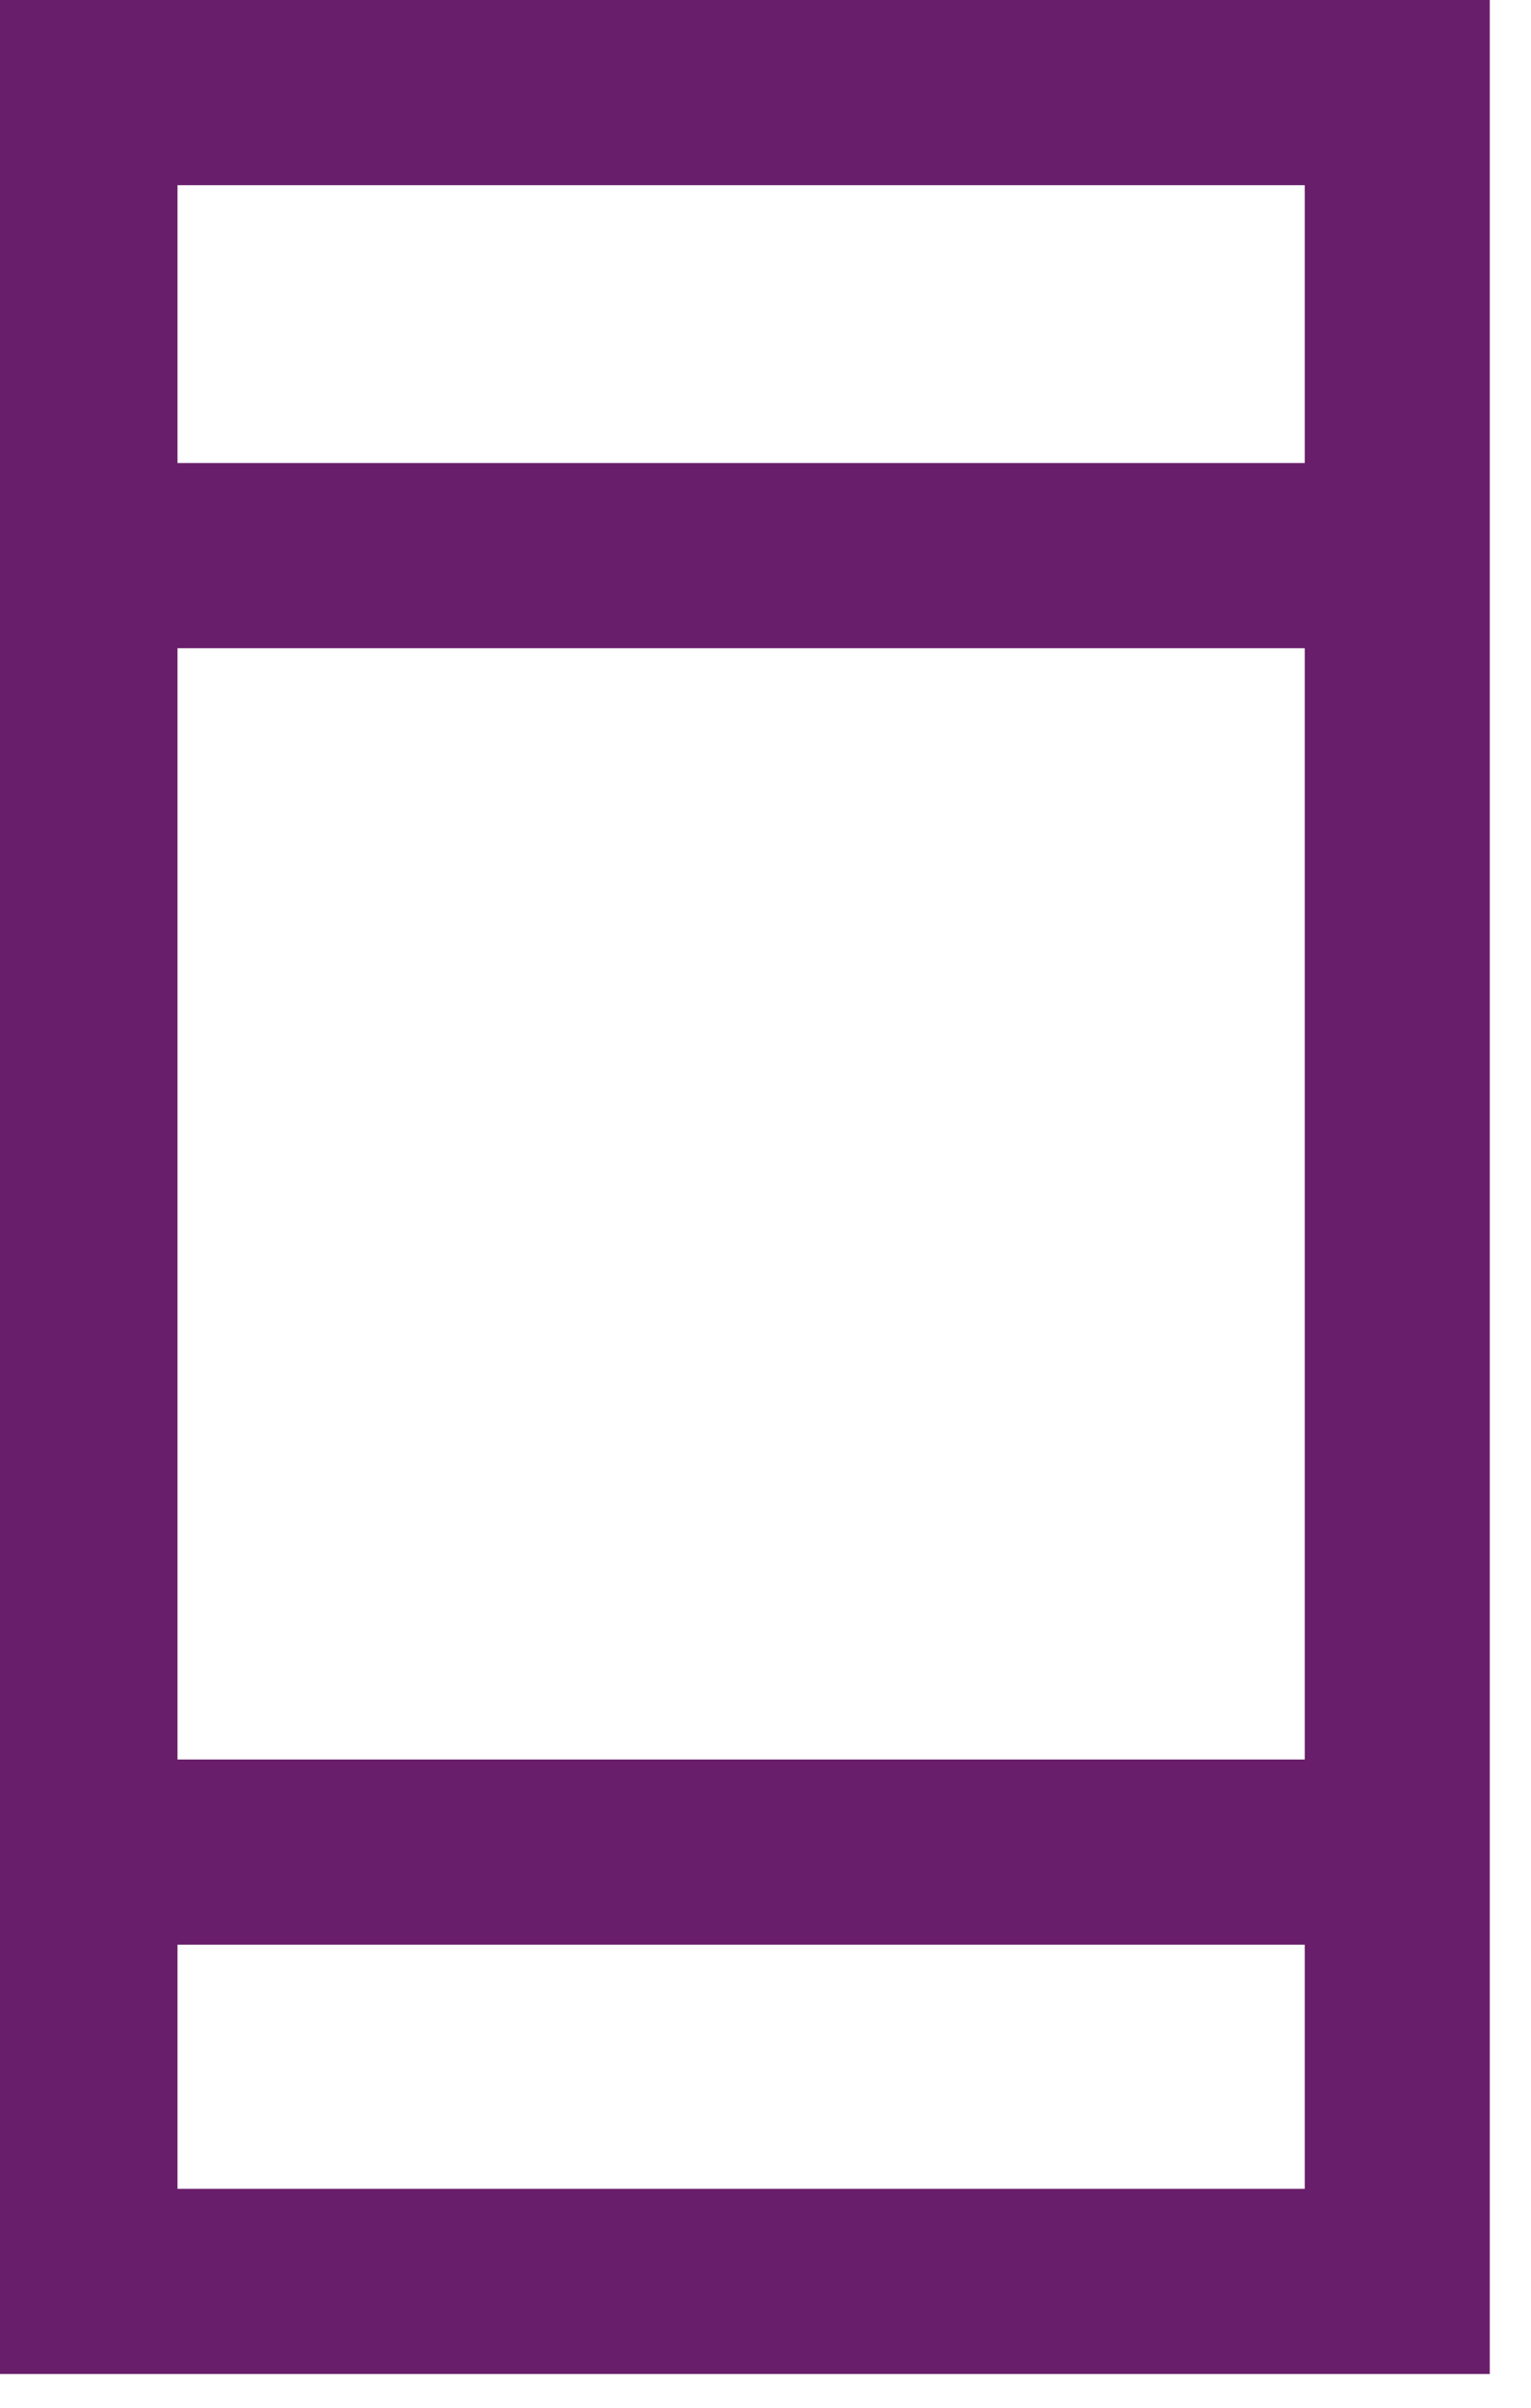
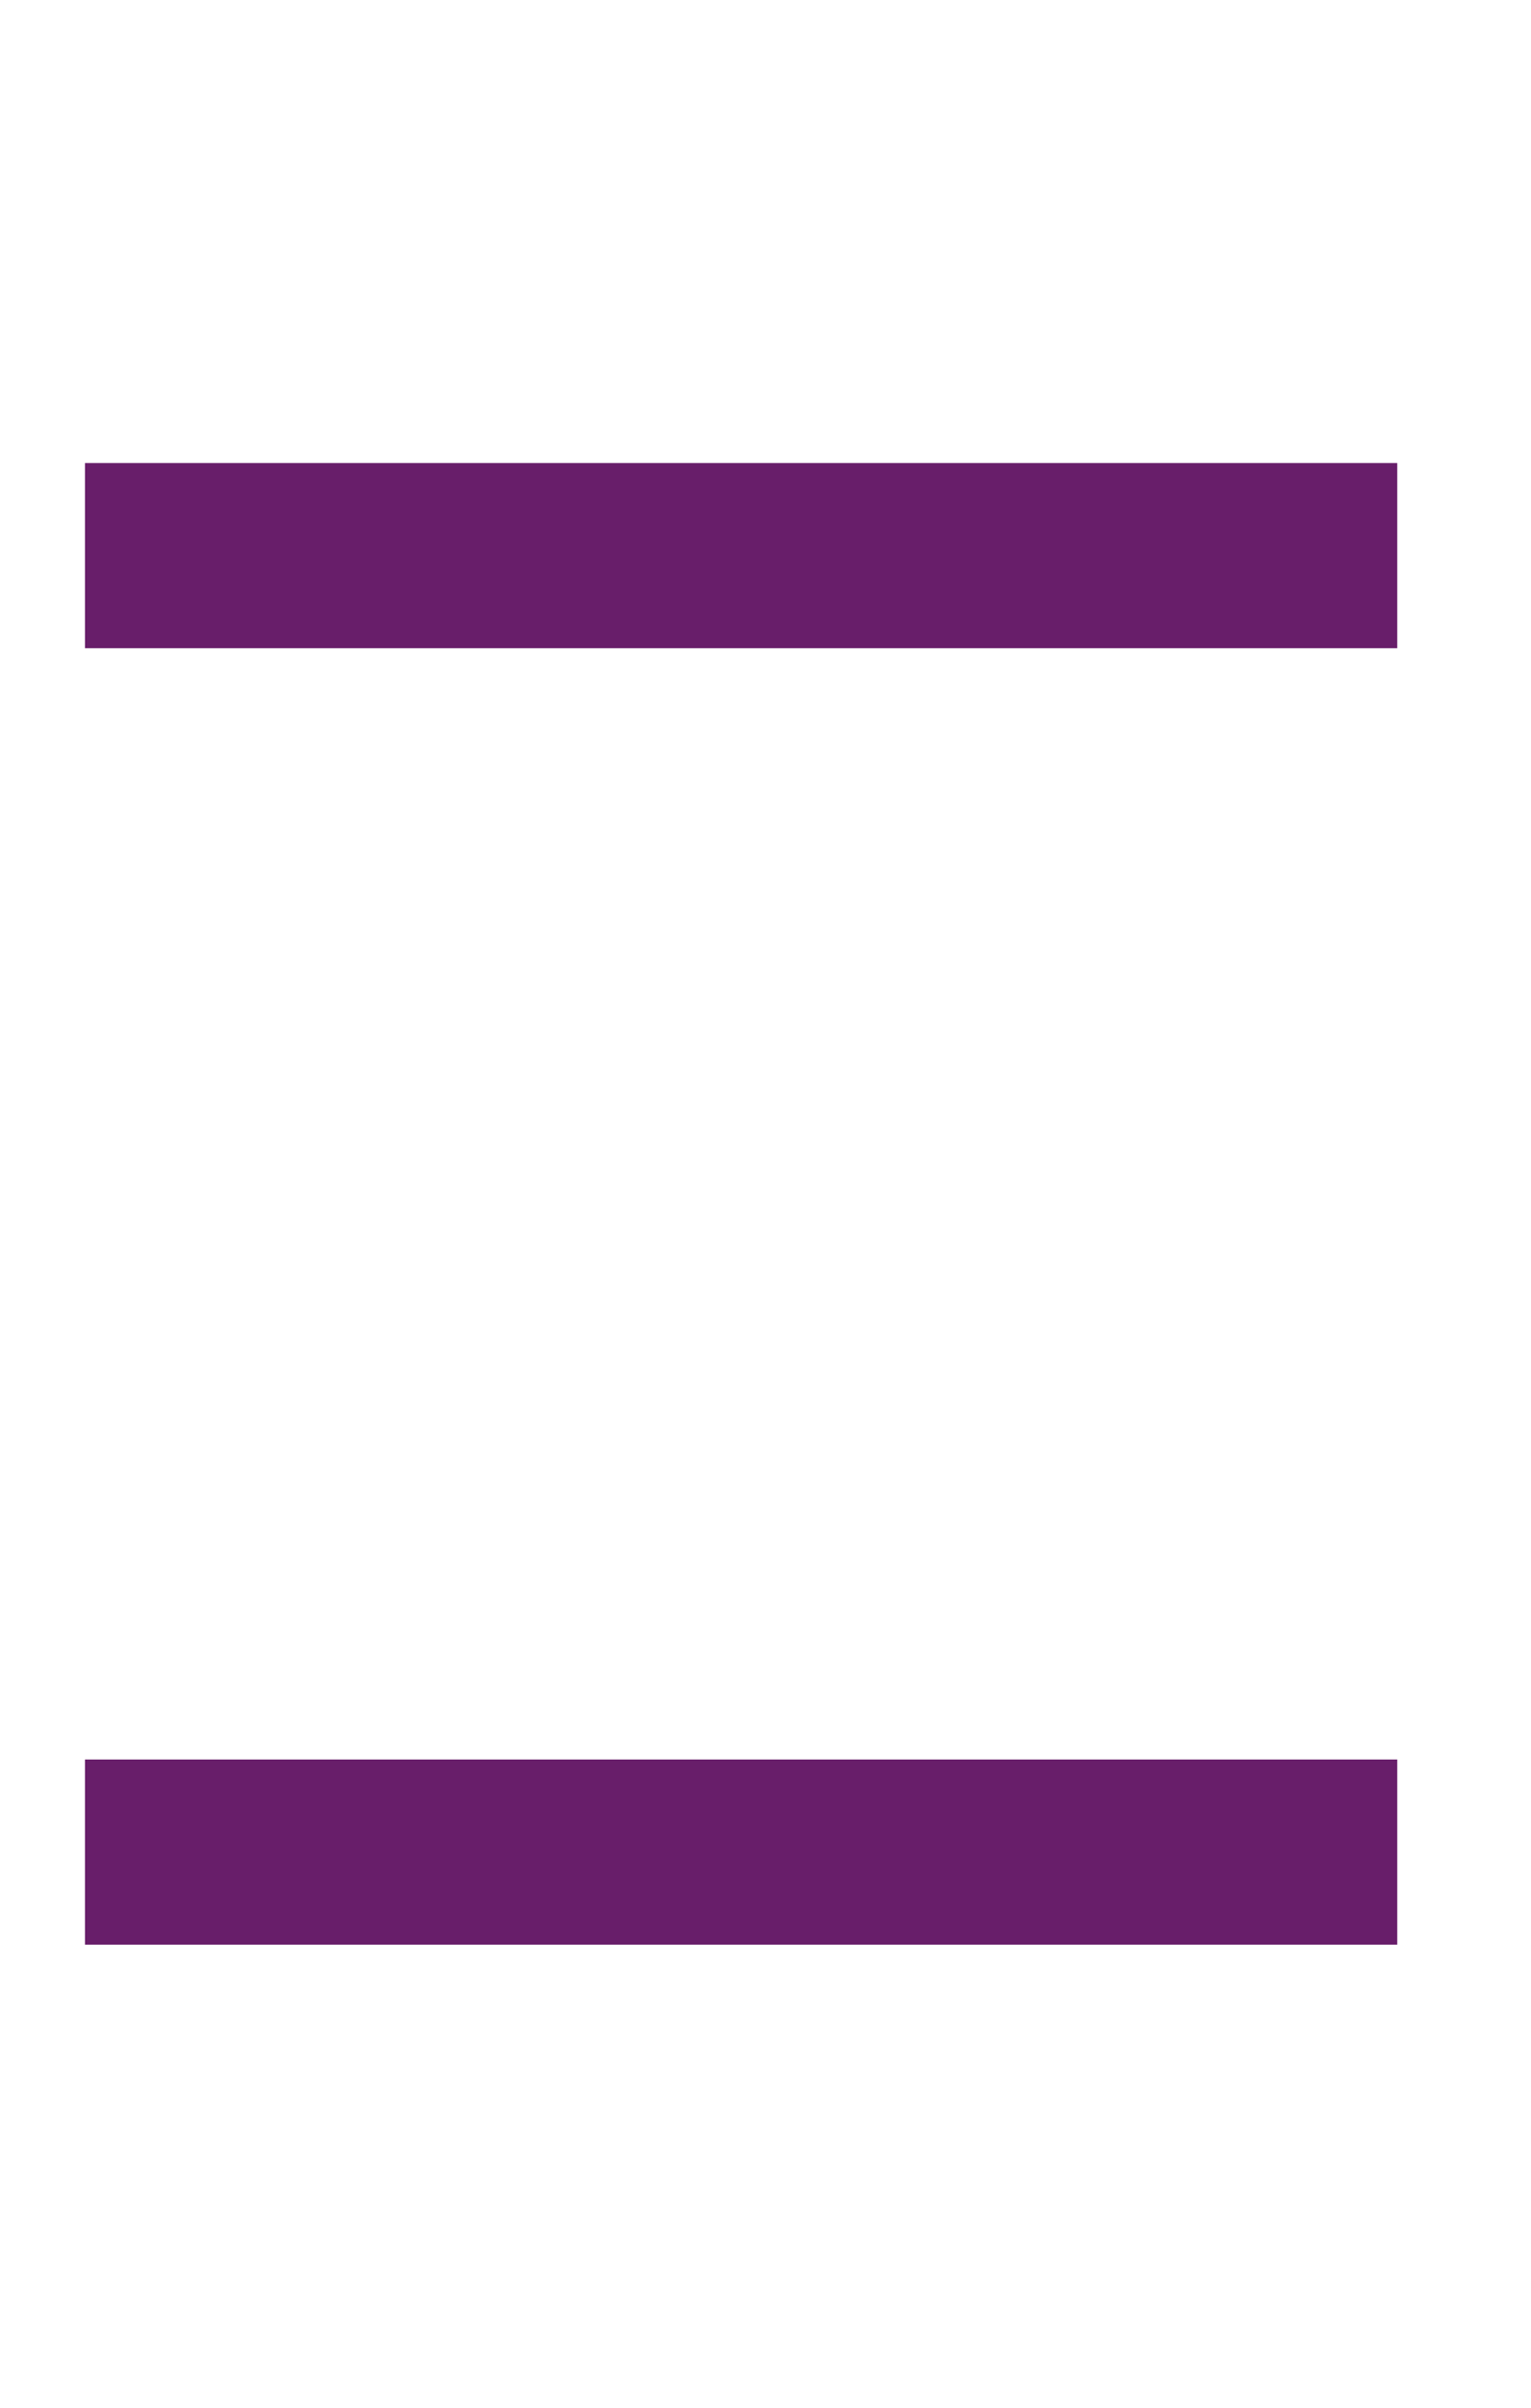
<svg xmlns="http://www.w3.org/2000/svg" width="14" height="22" viewBox="0 0 14 22" fill="none">
  <g clip-path="url(#clip0_746_36883)">
-     <path d="M12.777 0.846H0.777V20.846H12.777V0.846Z" stroke="#681E6A" stroke-width="1.692" stroke-miterlimit="10" />
    <path d="M12.777 16.923H0.777" stroke="#681E6A" stroke-width="1.692" stroke-miterlimit="10" />
    <path d="M12.777 5.077H0.777" stroke="#681E6A" stroke-width="1.692" stroke-miterlimit="10" />
  </g>
  <defs>
    <clipPath id="clip0_746_36883">
      <rect width="14" height="22" fill="white" />
    </clipPath>
  </defs>
</svg>